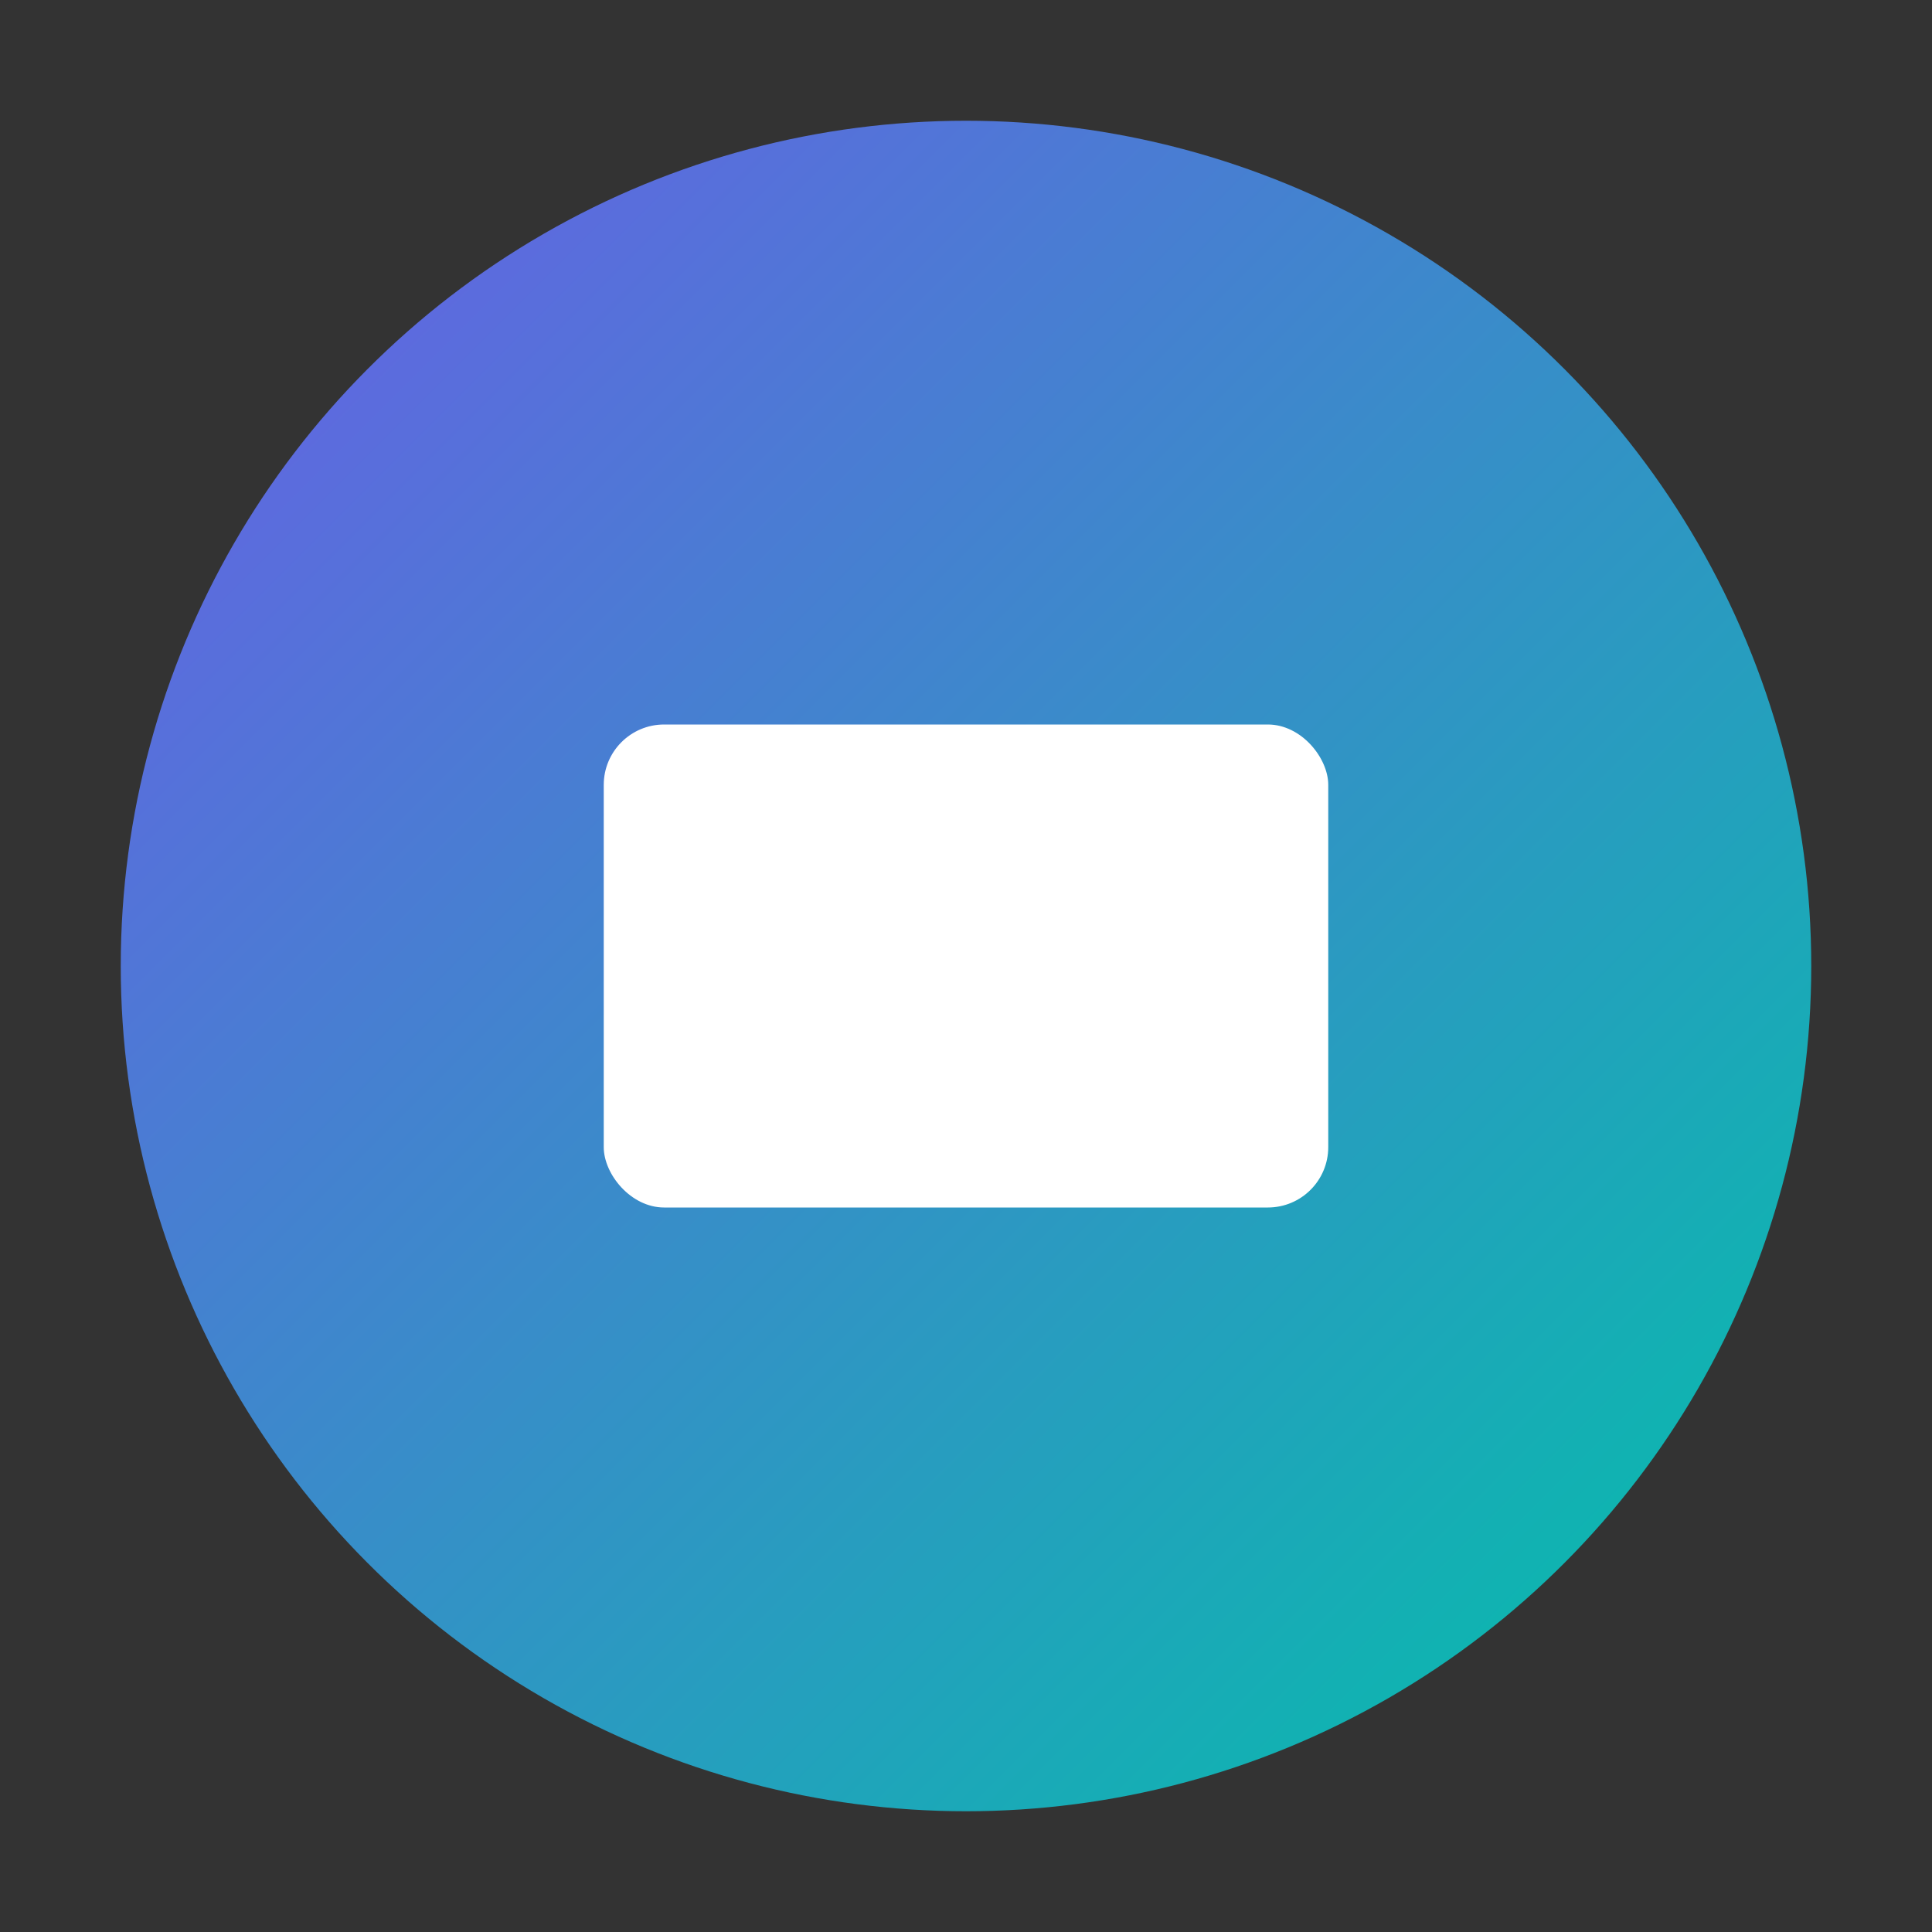
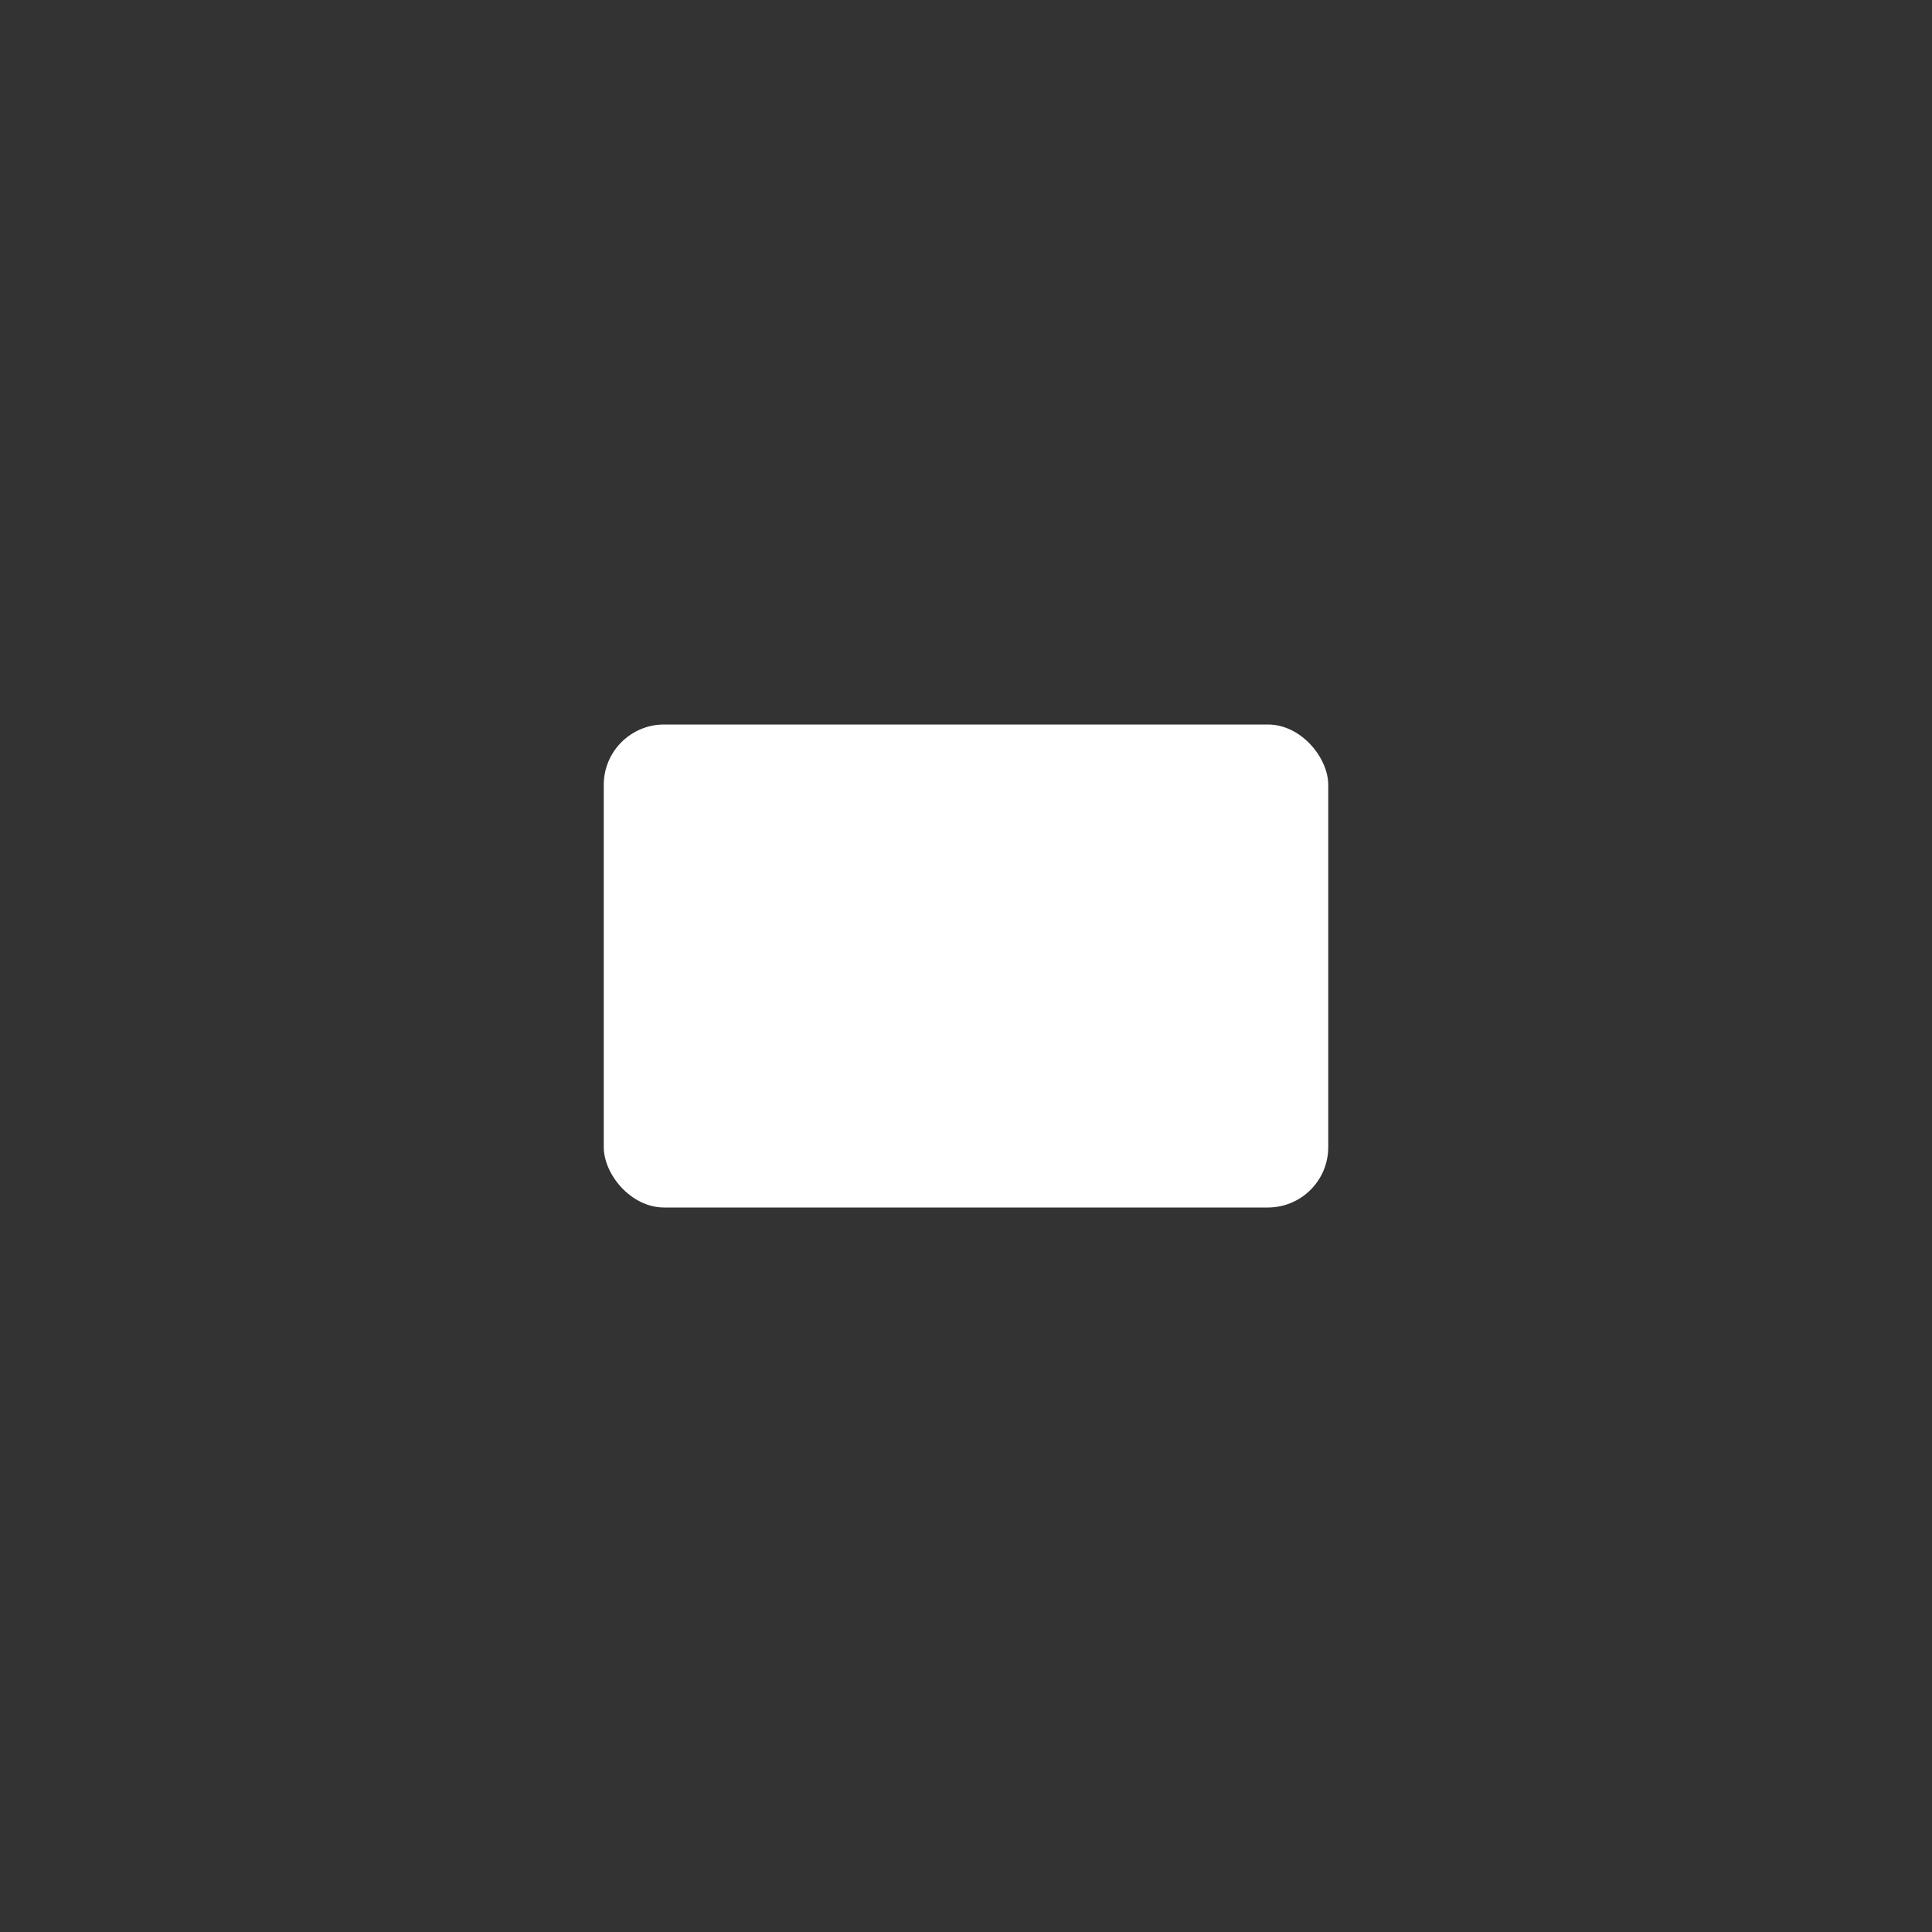
<svg xmlns="http://www.w3.org/2000/svg" width="64" height="64">
  <rect width="100%" height="100%" fill="#333333" stroke="none" />
  <defs>
    <linearGradient id="g" x1="0" x2="1" y1="0" y2="1">
      <stop offset="0%" stop-color="#6C5CE7" />
      <stop offset="100%" stop-color="#00C2A8" />
    </linearGradient>
  </defs>
-   <circle cx="32" cy="32" r="28" fill="url(#g)" />
  <rect x="20" y="24" width="24" height="16" rx="2" fill="#fff" />
</svg>